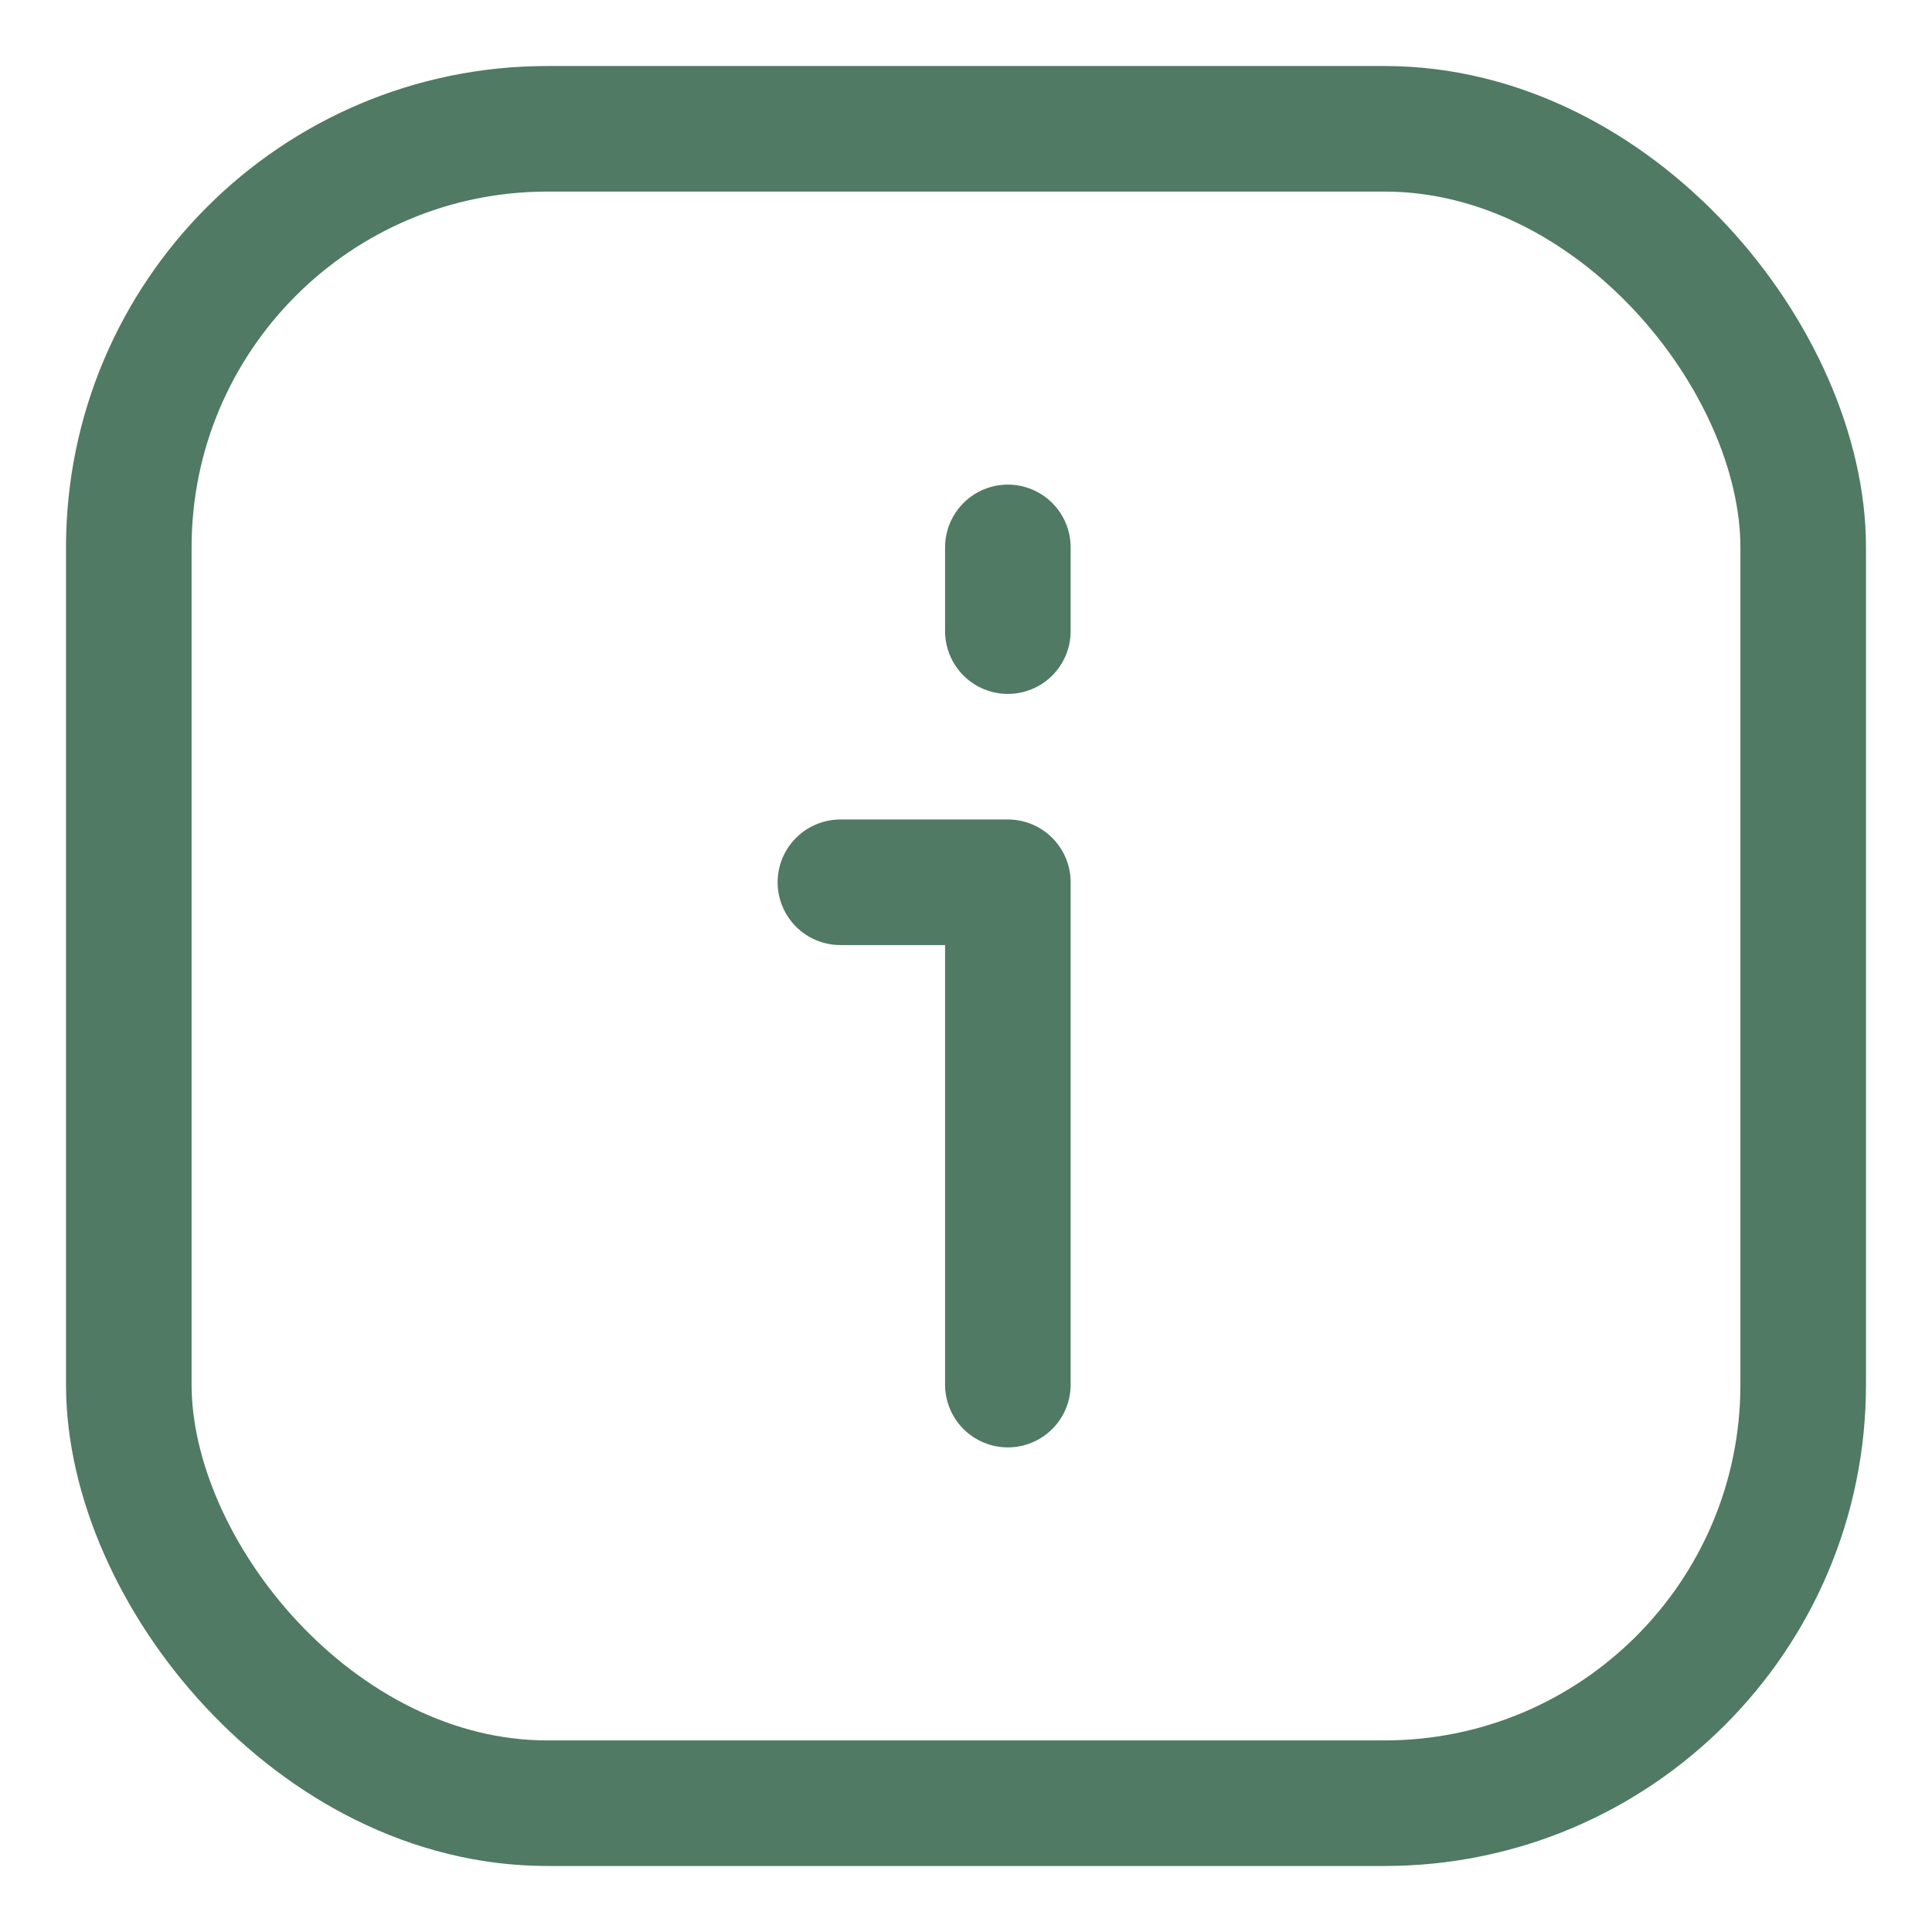
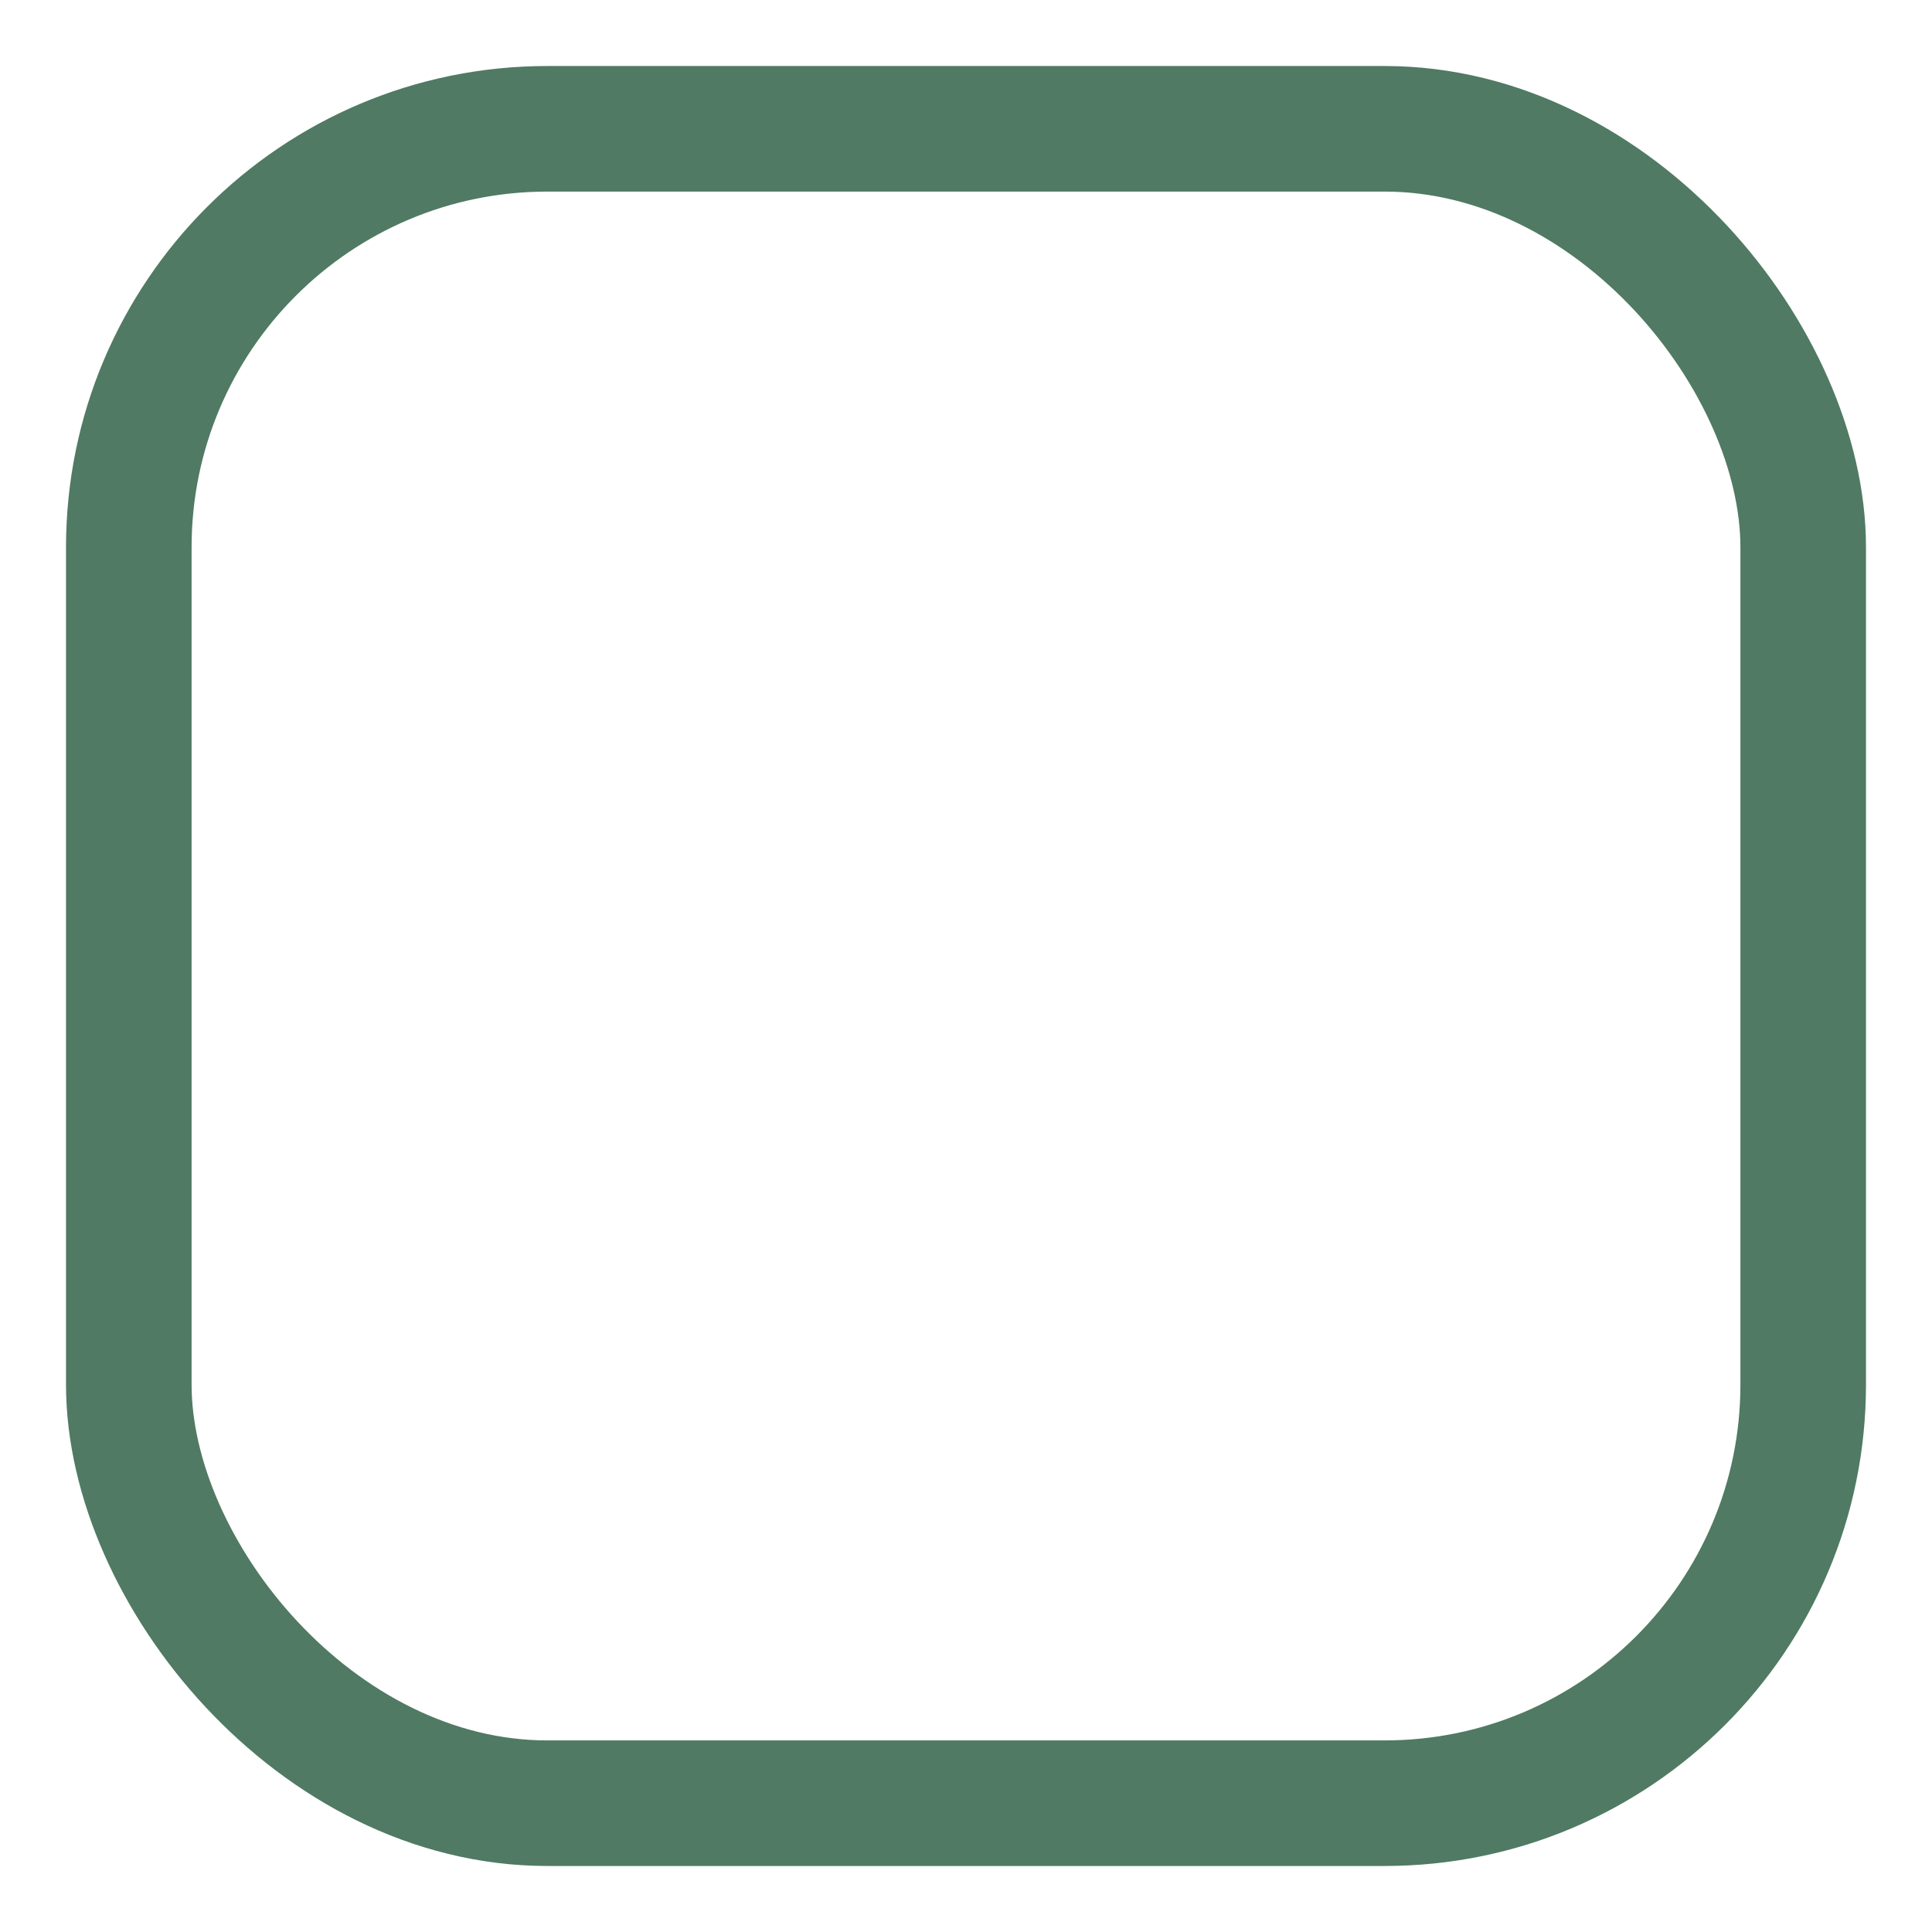
<svg xmlns="http://www.w3.org/2000/svg" width="15" height="15" viewBox="0 0 15 15" fill="none">
  <rect x="1" y="1" width="13" height="13" rx="3.25" stroke="#507A63" stroke-width=".975" />
-   <path d="M7.825 10.75v-3.9m-1.3 0h1.3m0-1.95v-.65" stroke="#507A63" stroke-width=".975" stroke-linecap="round" stroke-linejoin="round" />
</svg>